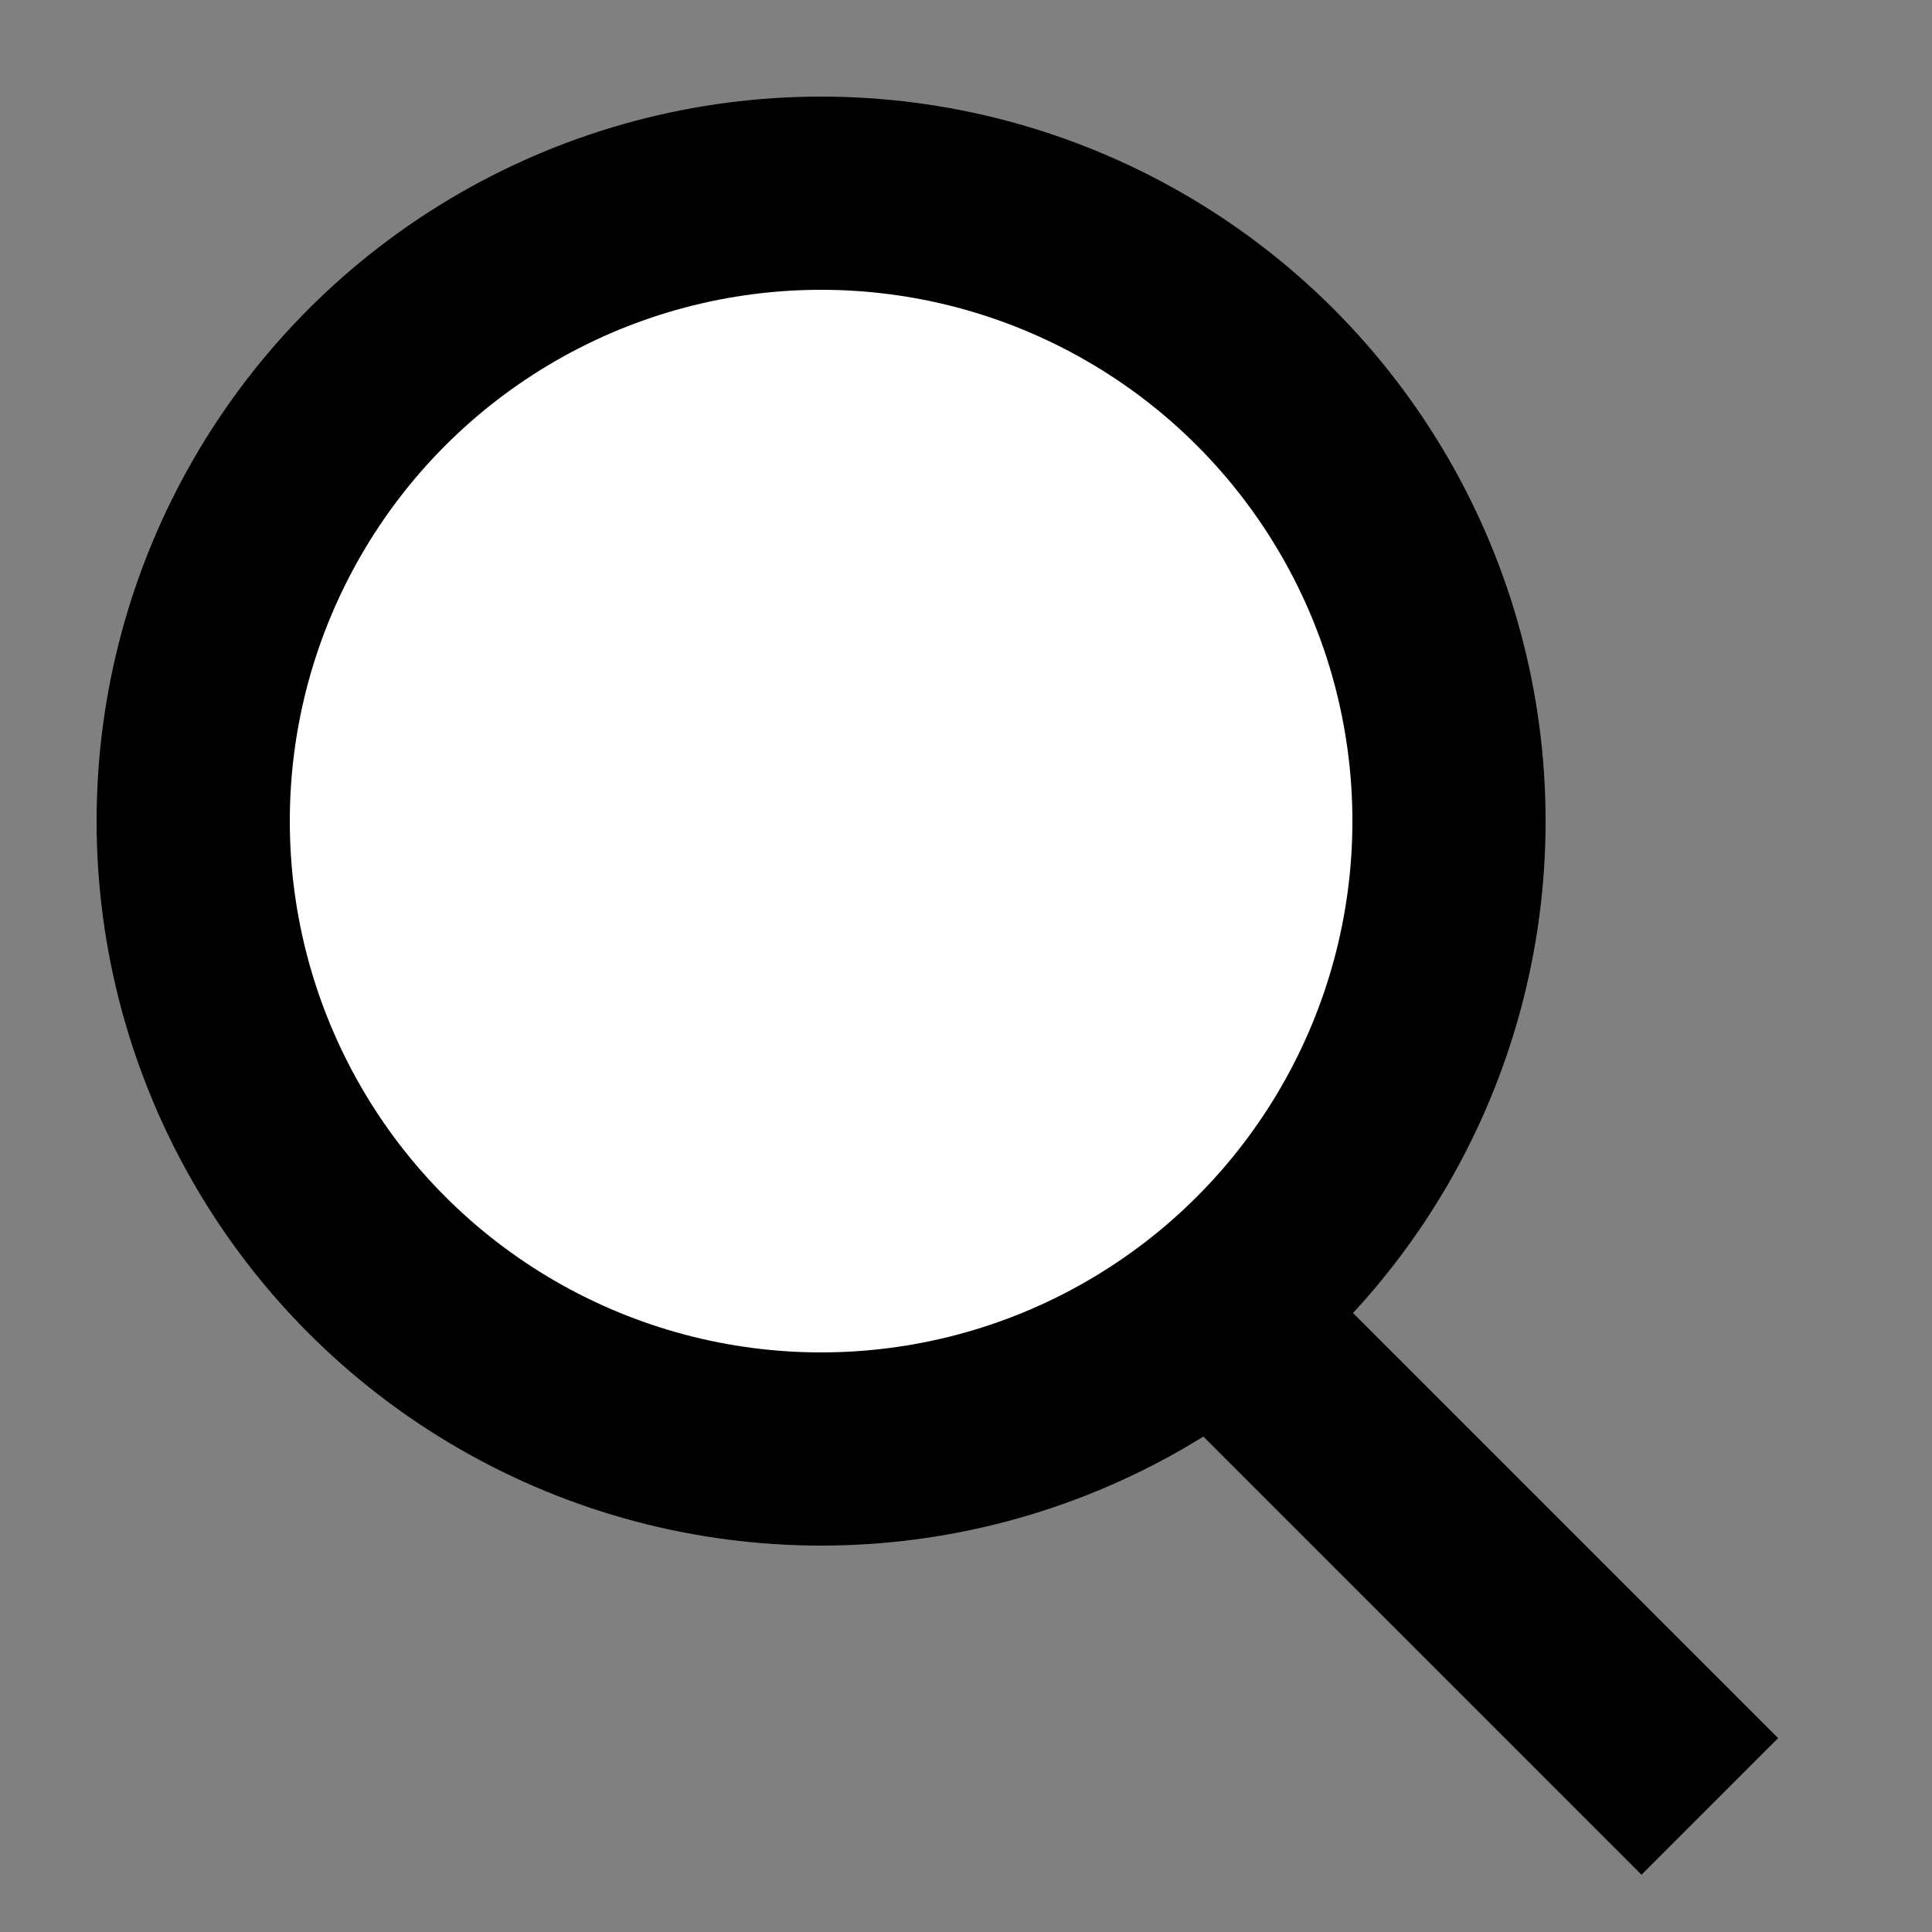
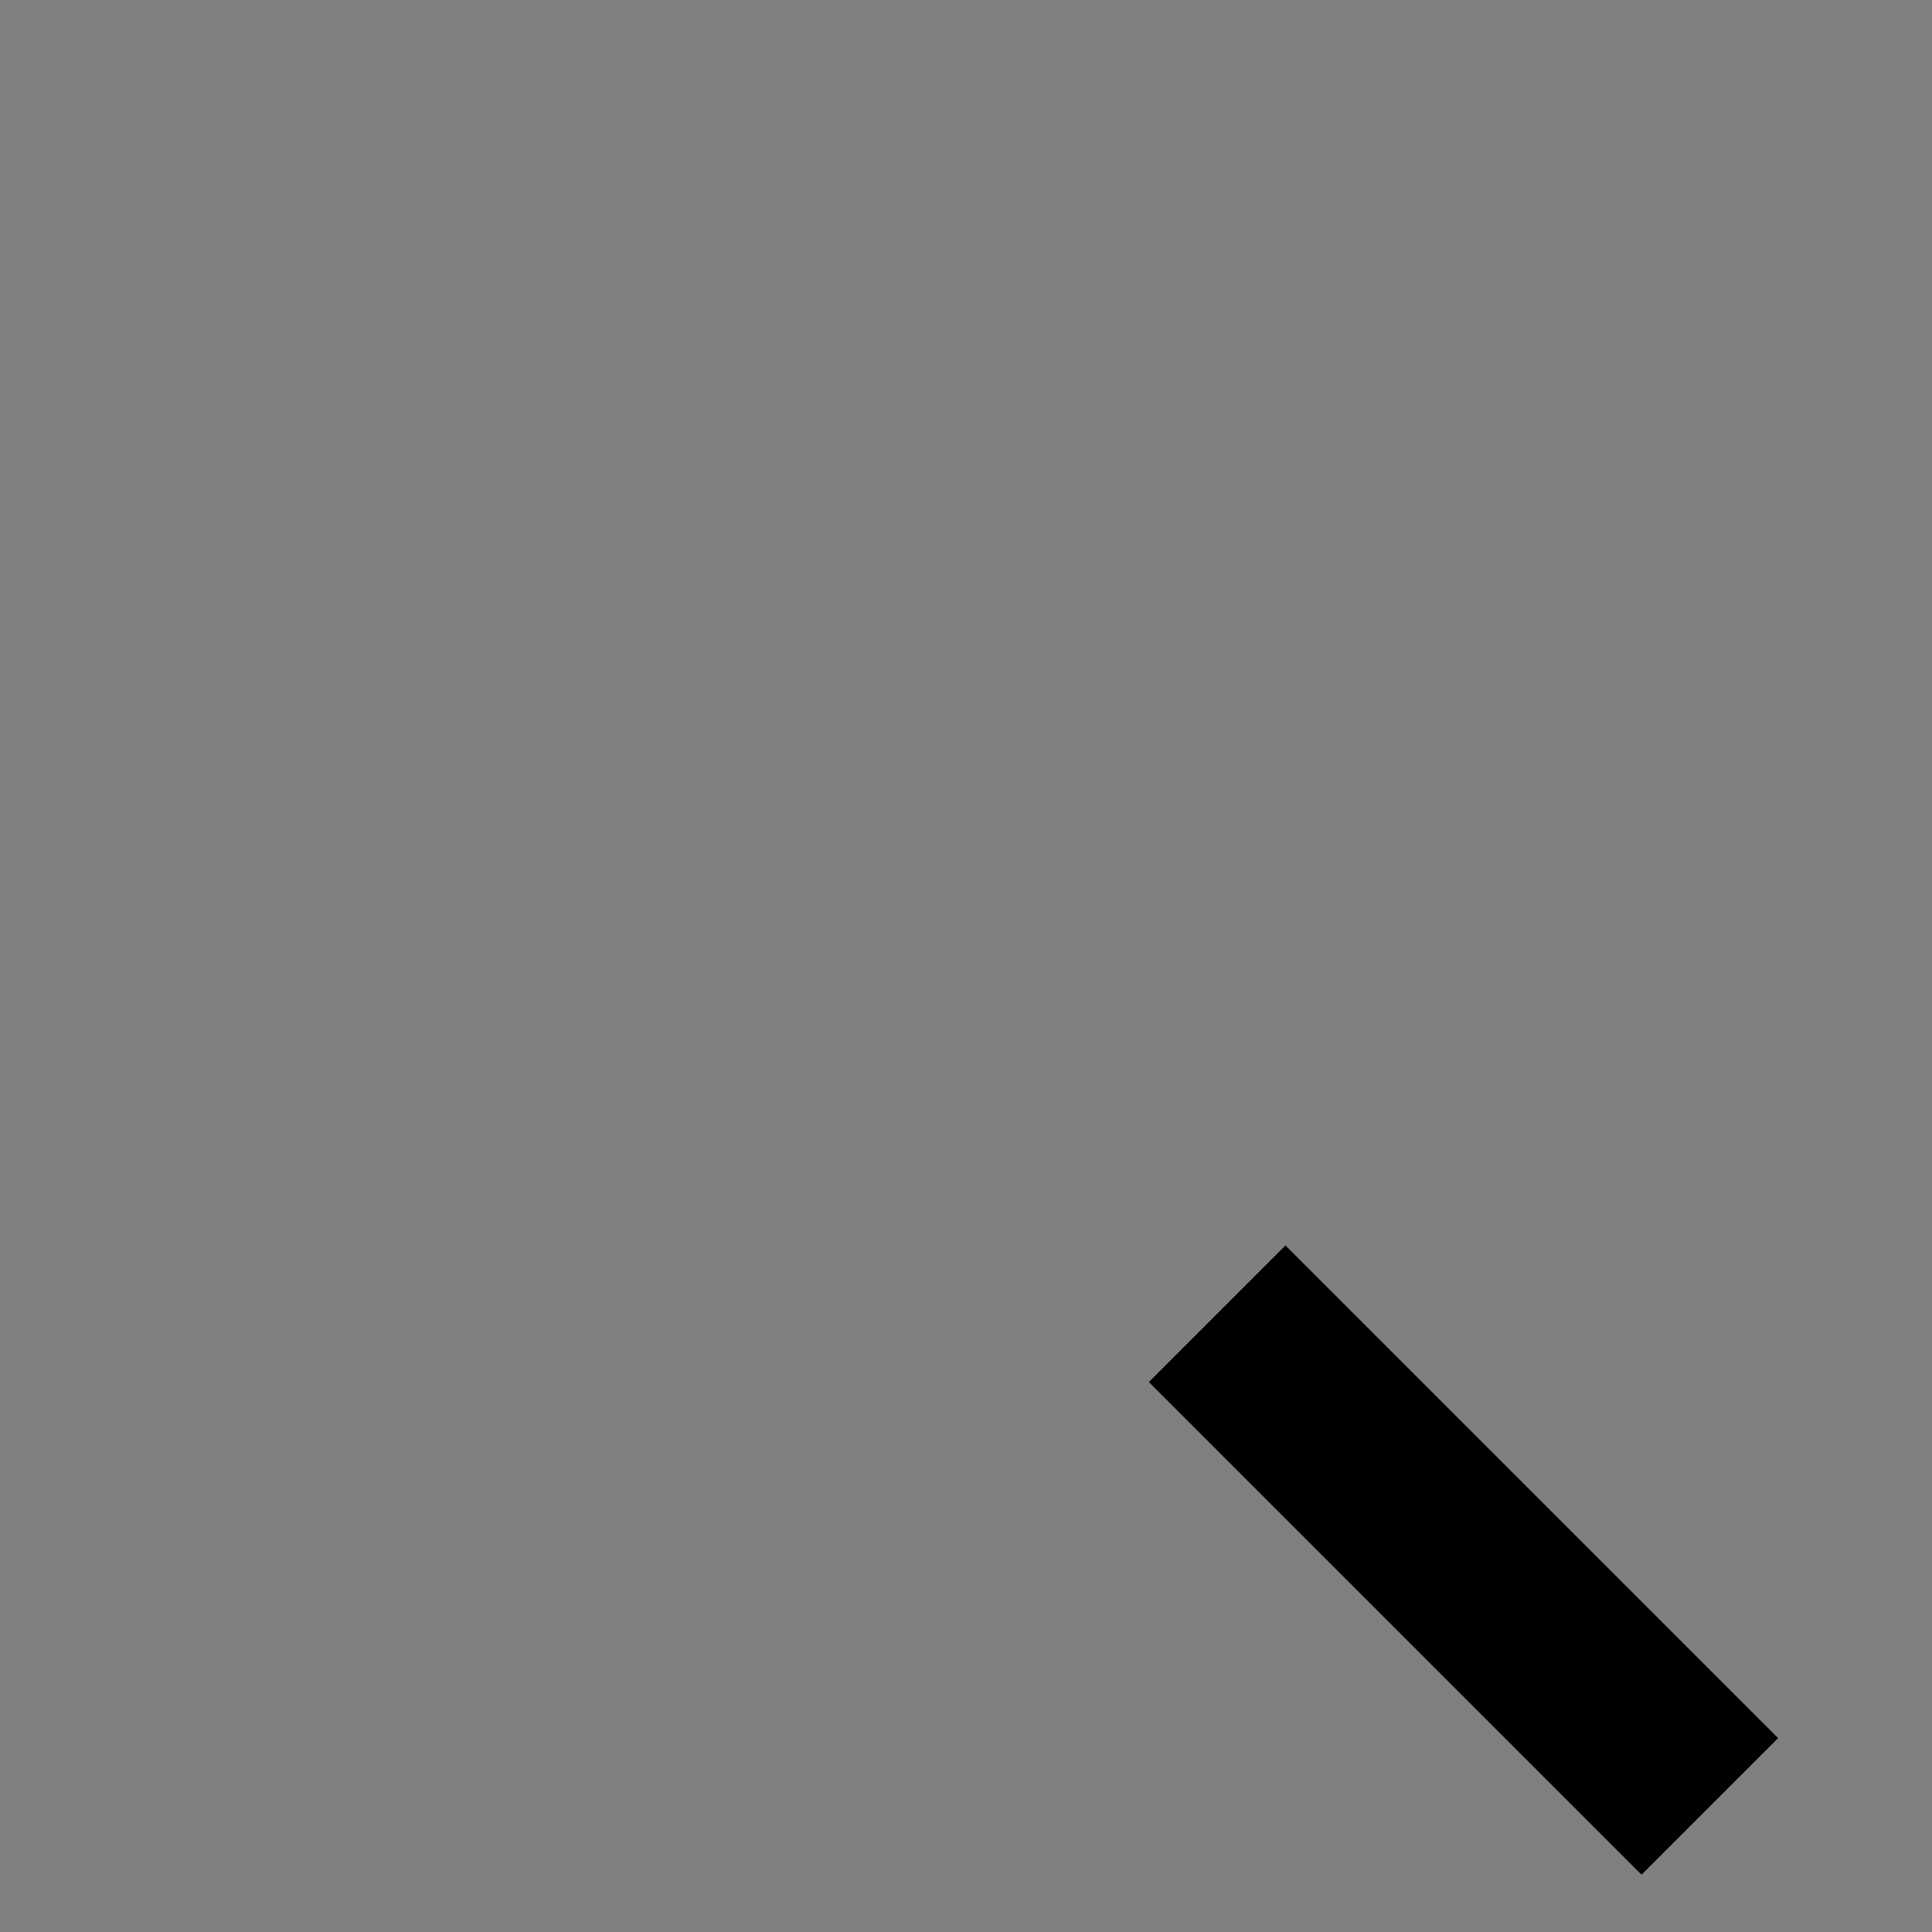
<svg xmlns="http://www.w3.org/2000/svg" viewBox="0 0 20 20" style="enable-background:new 0 0 20 20" xml:space="preserve">
  <rect x="0" y="0" width="20" height="20" fill="#808080" stroke="none" />
-   <circle cx="8.5" cy="8.5" r="6.5" style="fill:#fff;stroke:#000;stroke-width:2;stroke-miterlimit:10" />
  <path style="fill:none;stroke:#000;stroke-width:2;stroke-miterlimit:10" d="m12.6 13.6 5.1 5.1" />
</svg>